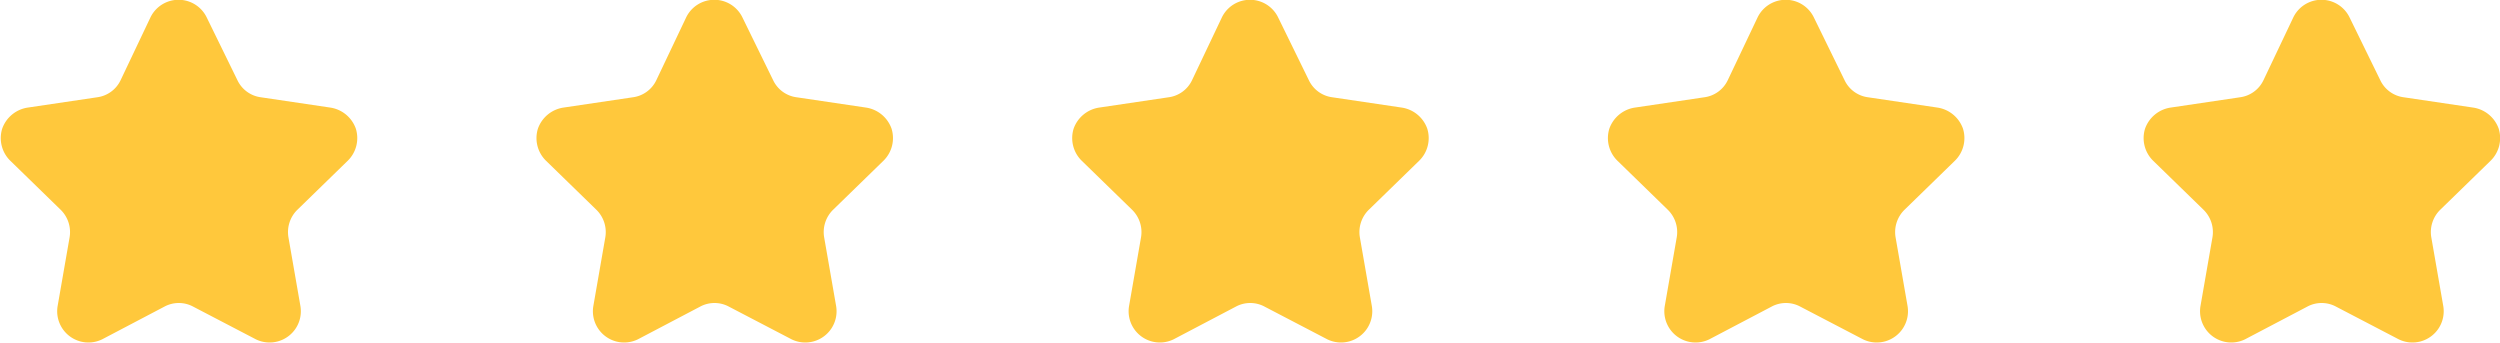
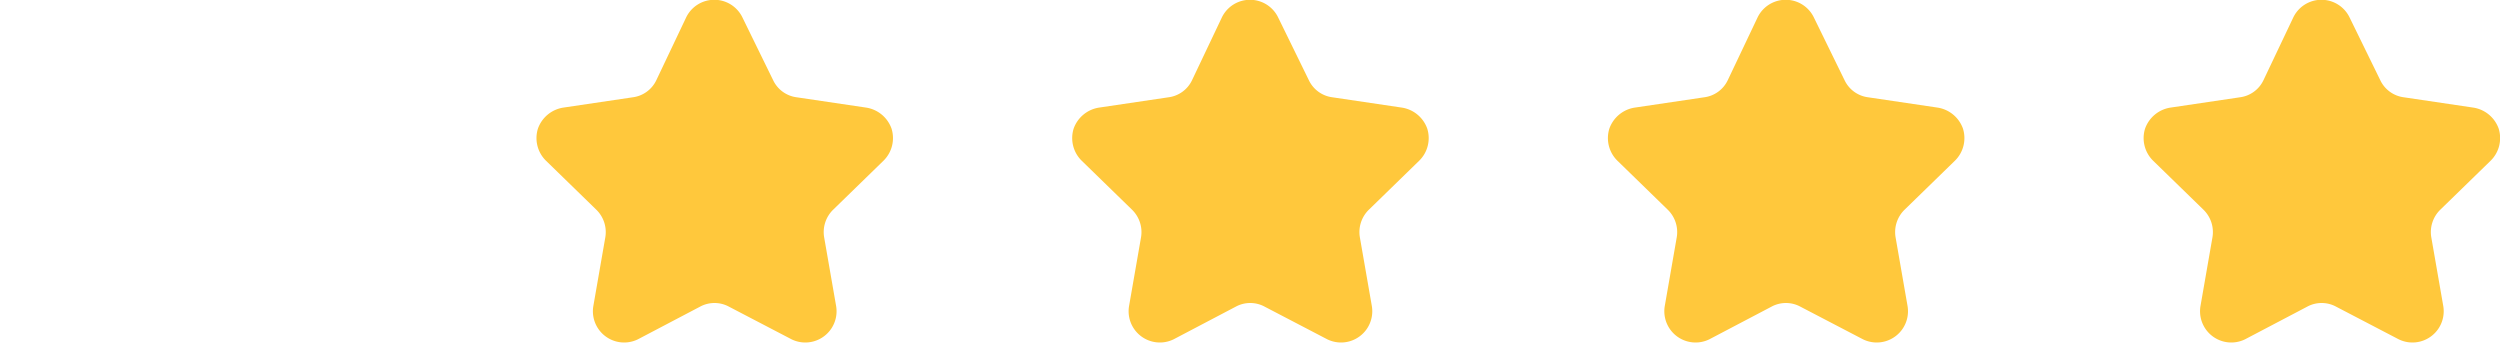
<svg xmlns="http://www.w3.org/2000/svg" viewBox="0 0 56 7.68">
  <defs>
    <style>
			.cls-1 {
				fill: #ffc83c;
			}
		</style>
  </defs>
-   <path class="cls-1" d="M1087.37,1496.39a.7.7,0,0,1,1.26,0l.69,1.41a.68.68,0,0,0,.53.38l1.55.23a.72.72,0,0,1,.57.47.71.71,0,0,1-.18.72l-1.13,1.1a.7.7,0,0,0-.2.61l.27,1.55a.7.7,0,0,1-1,.74l-1.4-.73a.68.68,0,0,0-.65,0l-1.39.73a.7.7,0,0,1-1-.74l.27-1.55a.7.7,0,0,0-.2-.61l-1.13-1.1a.71.71,0,0,1-.18-.72.72.72,0,0,1,.57-.47l1.55-.23a.68.68,0,0,0,.53-.38Z" transform="translate(-1084 -1496)" />
  <path class="cls-1" d="M1099.37,1496.39a.7.7,0,0,1,1.26,0l.69,1.41a.68.68,0,0,0,.53.38l1.55.23a.72.72,0,0,1,.57.47.71.71,0,0,1-.18.72l-1.13,1.1a.7.7,0,0,0-.2.61l.27,1.55a.7.7,0,0,1-1,.74l-1.4-.73a.68.68,0,0,0-.65,0l-1.39.73a.7.7,0,0,1-1-.74l.27-1.55a.7.7,0,0,0-.2-.61l-1.13-1.1a.71.71,0,0,1-.18-.72.72.72,0,0,1,.57-.47l1.55-.23a.68.68,0,0,0,.53-.38Z" transform="translate(-1084 -1496)" />
  <path class="cls-1" d="M1135.37,1496.39a.7.7,0,0,1,1.26,0l.69,1.41a.68.68,0,0,0,.53.38l1.55.23a.72.72,0,0,1,.57.47.71.71,0,0,1-.18.72l-1.13,1.1a.7.7,0,0,0-.2.61l.27,1.55a.7.7,0,0,1-1,.74l-1.4-.73a.68.68,0,0,0-.65,0l-1.39.73a.7.7,0,0,1-1-.74l.27-1.55a.7.7,0,0,0-.2-.61l-1.13-1.1a.71.71,0,0,1-.18-.72.72.72,0,0,1,.57-.47l1.55-.23a.68.68,0,0,0,.53-.38Z" transform="translate(-1084 -1496)" />
  <path class="cls-1" d="M1123.37,1496.39a.7.7,0,0,1,1.26,0l.69,1.41a.68.68,0,0,0,.53.38l1.55.23a.72.72,0,0,1,.57.47.71.71,0,0,1-.18.72l-1.13,1.1a.7.7,0,0,0-.2.61l.27,1.55a.7.7,0,0,1-1,.74l-1.4-.73a.68.68,0,0,0-.65,0l-1.39.73a.7.7,0,0,1-1-.74l.27-1.55a.7.7,0,0,0-.2-.61l-1.13-1.1a.71.71,0,0,1-.18-.72.72.72,0,0,1,.57-.47l1.55-.23a.68.68,0,0,0,.53-.38Z" transform="translate(-1084 -1496)" />
  <path class="cls-1" d="M1111.37,1496.39a.7.7,0,0,1,1.26,0l.69,1.41a.68.68,0,0,0,.53.38l1.55.23a.72.72,0,0,1,.57.47.71.71,0,0,1-.18.72l-1.13,1.1a.7.7,0,0,0-.2.61l.27,1.55a.7.7,0,0,1-1,.74l-1.4-.73a.68.68,0,0,0-.65,0l-1.39.73a.7.7,0,0,1-1-.74l.27-1.55a.7.7,0,0,0-.2-.61l-1.13-1.1a.71.71,0,0,1-.18-.72.72.72,0,0,1,.57-.47l1.55-.23a.68.68,0,0,0,.53-.38Z" transform="translate(-1084 -1496)" />
</svg>